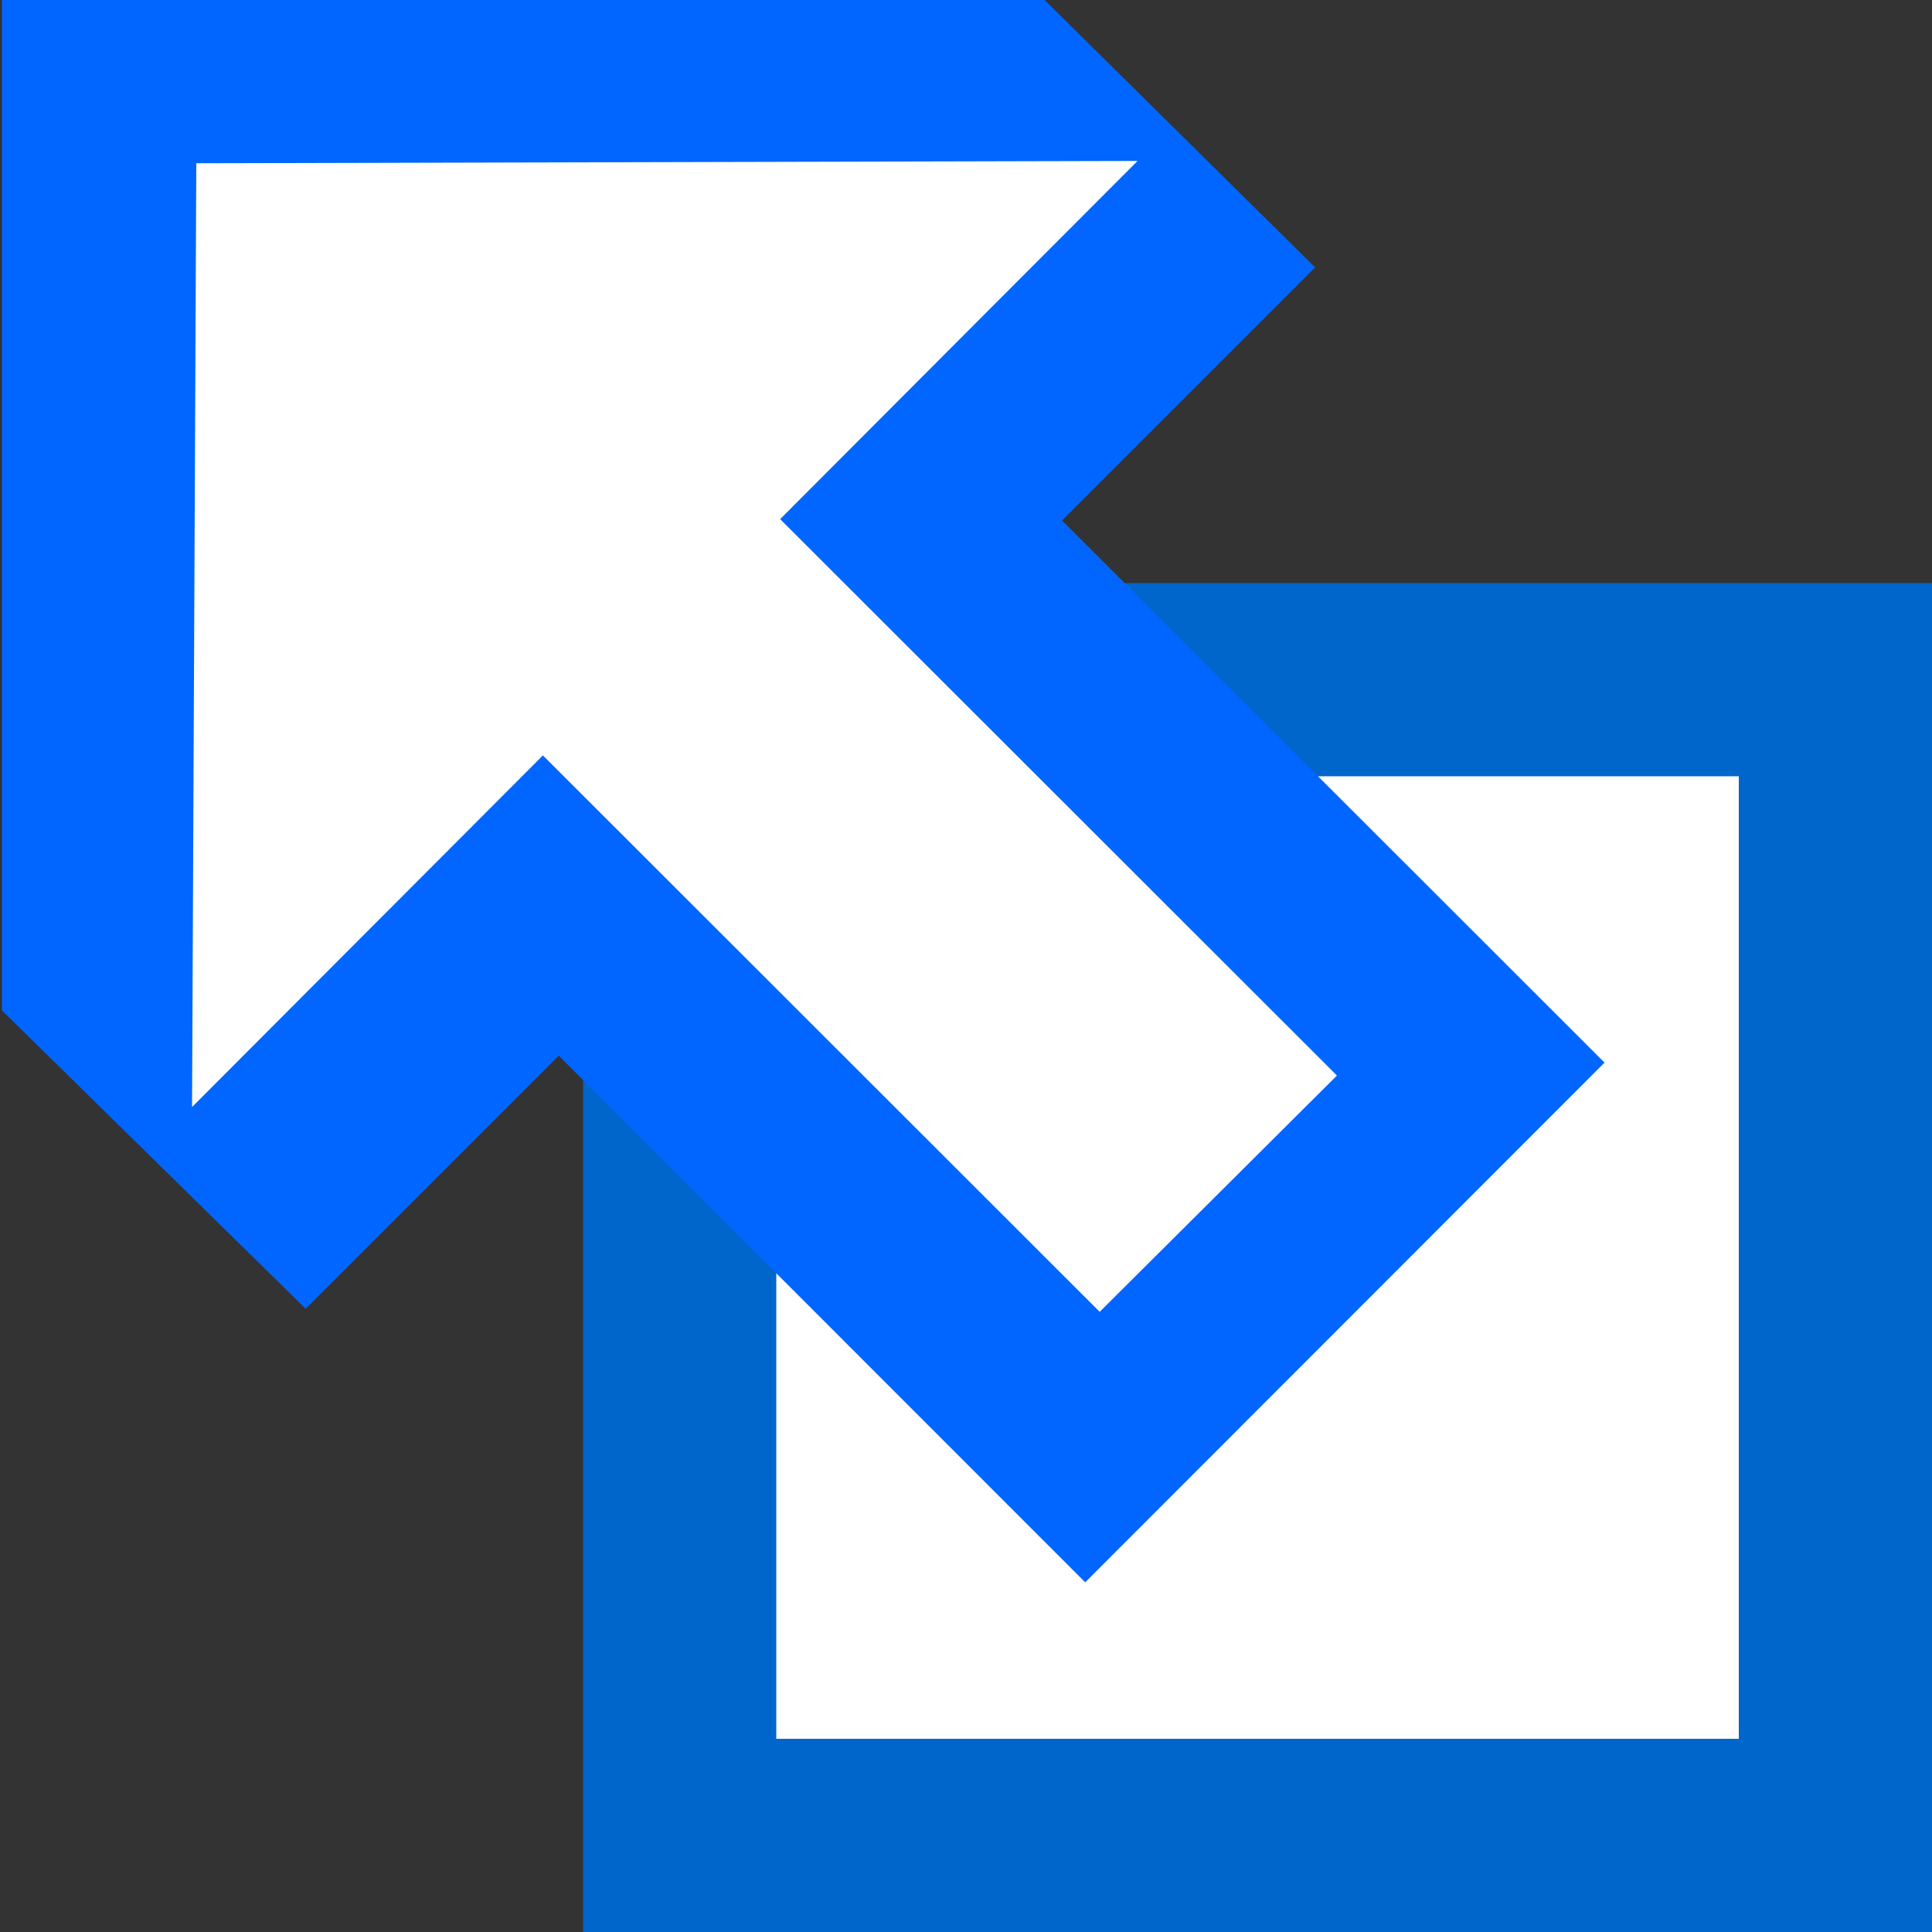
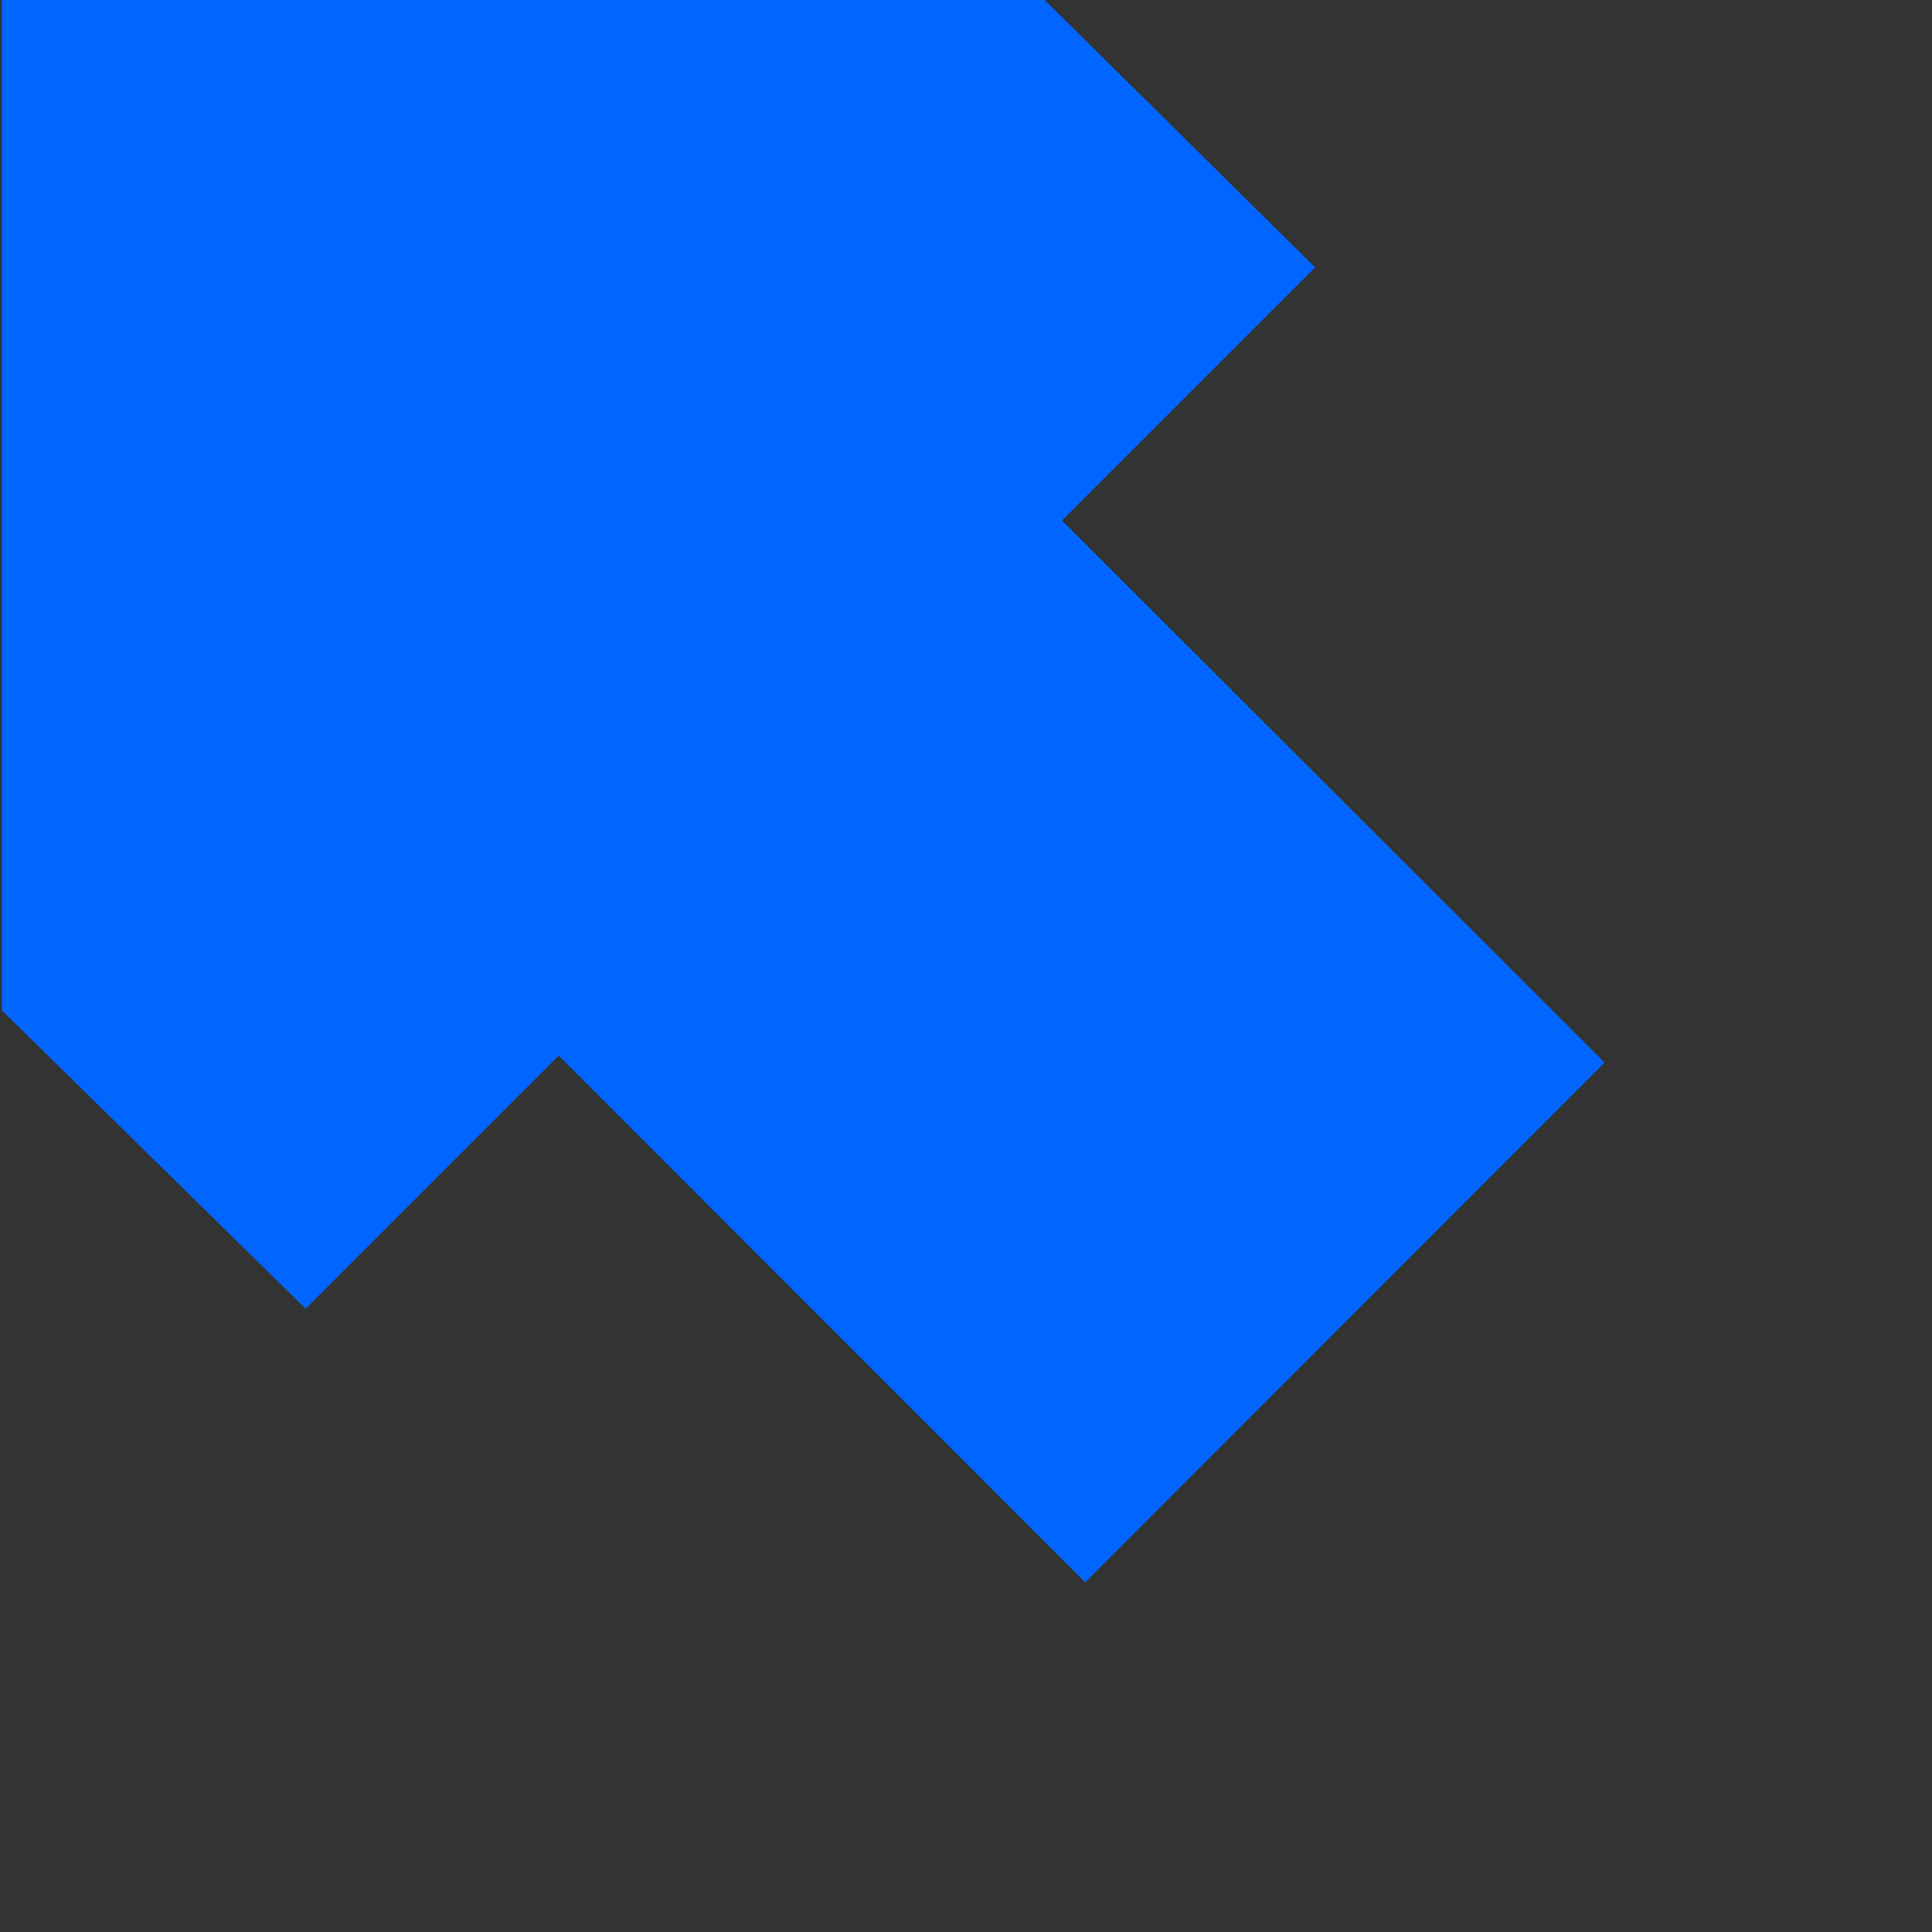
<svg xmlns="http://www.w3.org/2000/svg" width="10" height="10">
  <rect width="100%" height="100%" fill="#333333" stroke="none" />
-   <path fill="#fff" stroke="#06c" d="M9.5 3.518H3.518V9.5H9.5z" />
  <path d="M5.245-.16H.01v5.39l1.572 1.544 1.31-1.31L5.617 8.19 8.305 5.5 5.497 2.694l1.31-1.31z" fill="#06f" />
-   <path d="M1.016.845L.994 5.73 2.81 3.91l2.882 2.88L6.92 5.567l-2.882-2.88L5.888.833z" fill="#fff" />
</svg>